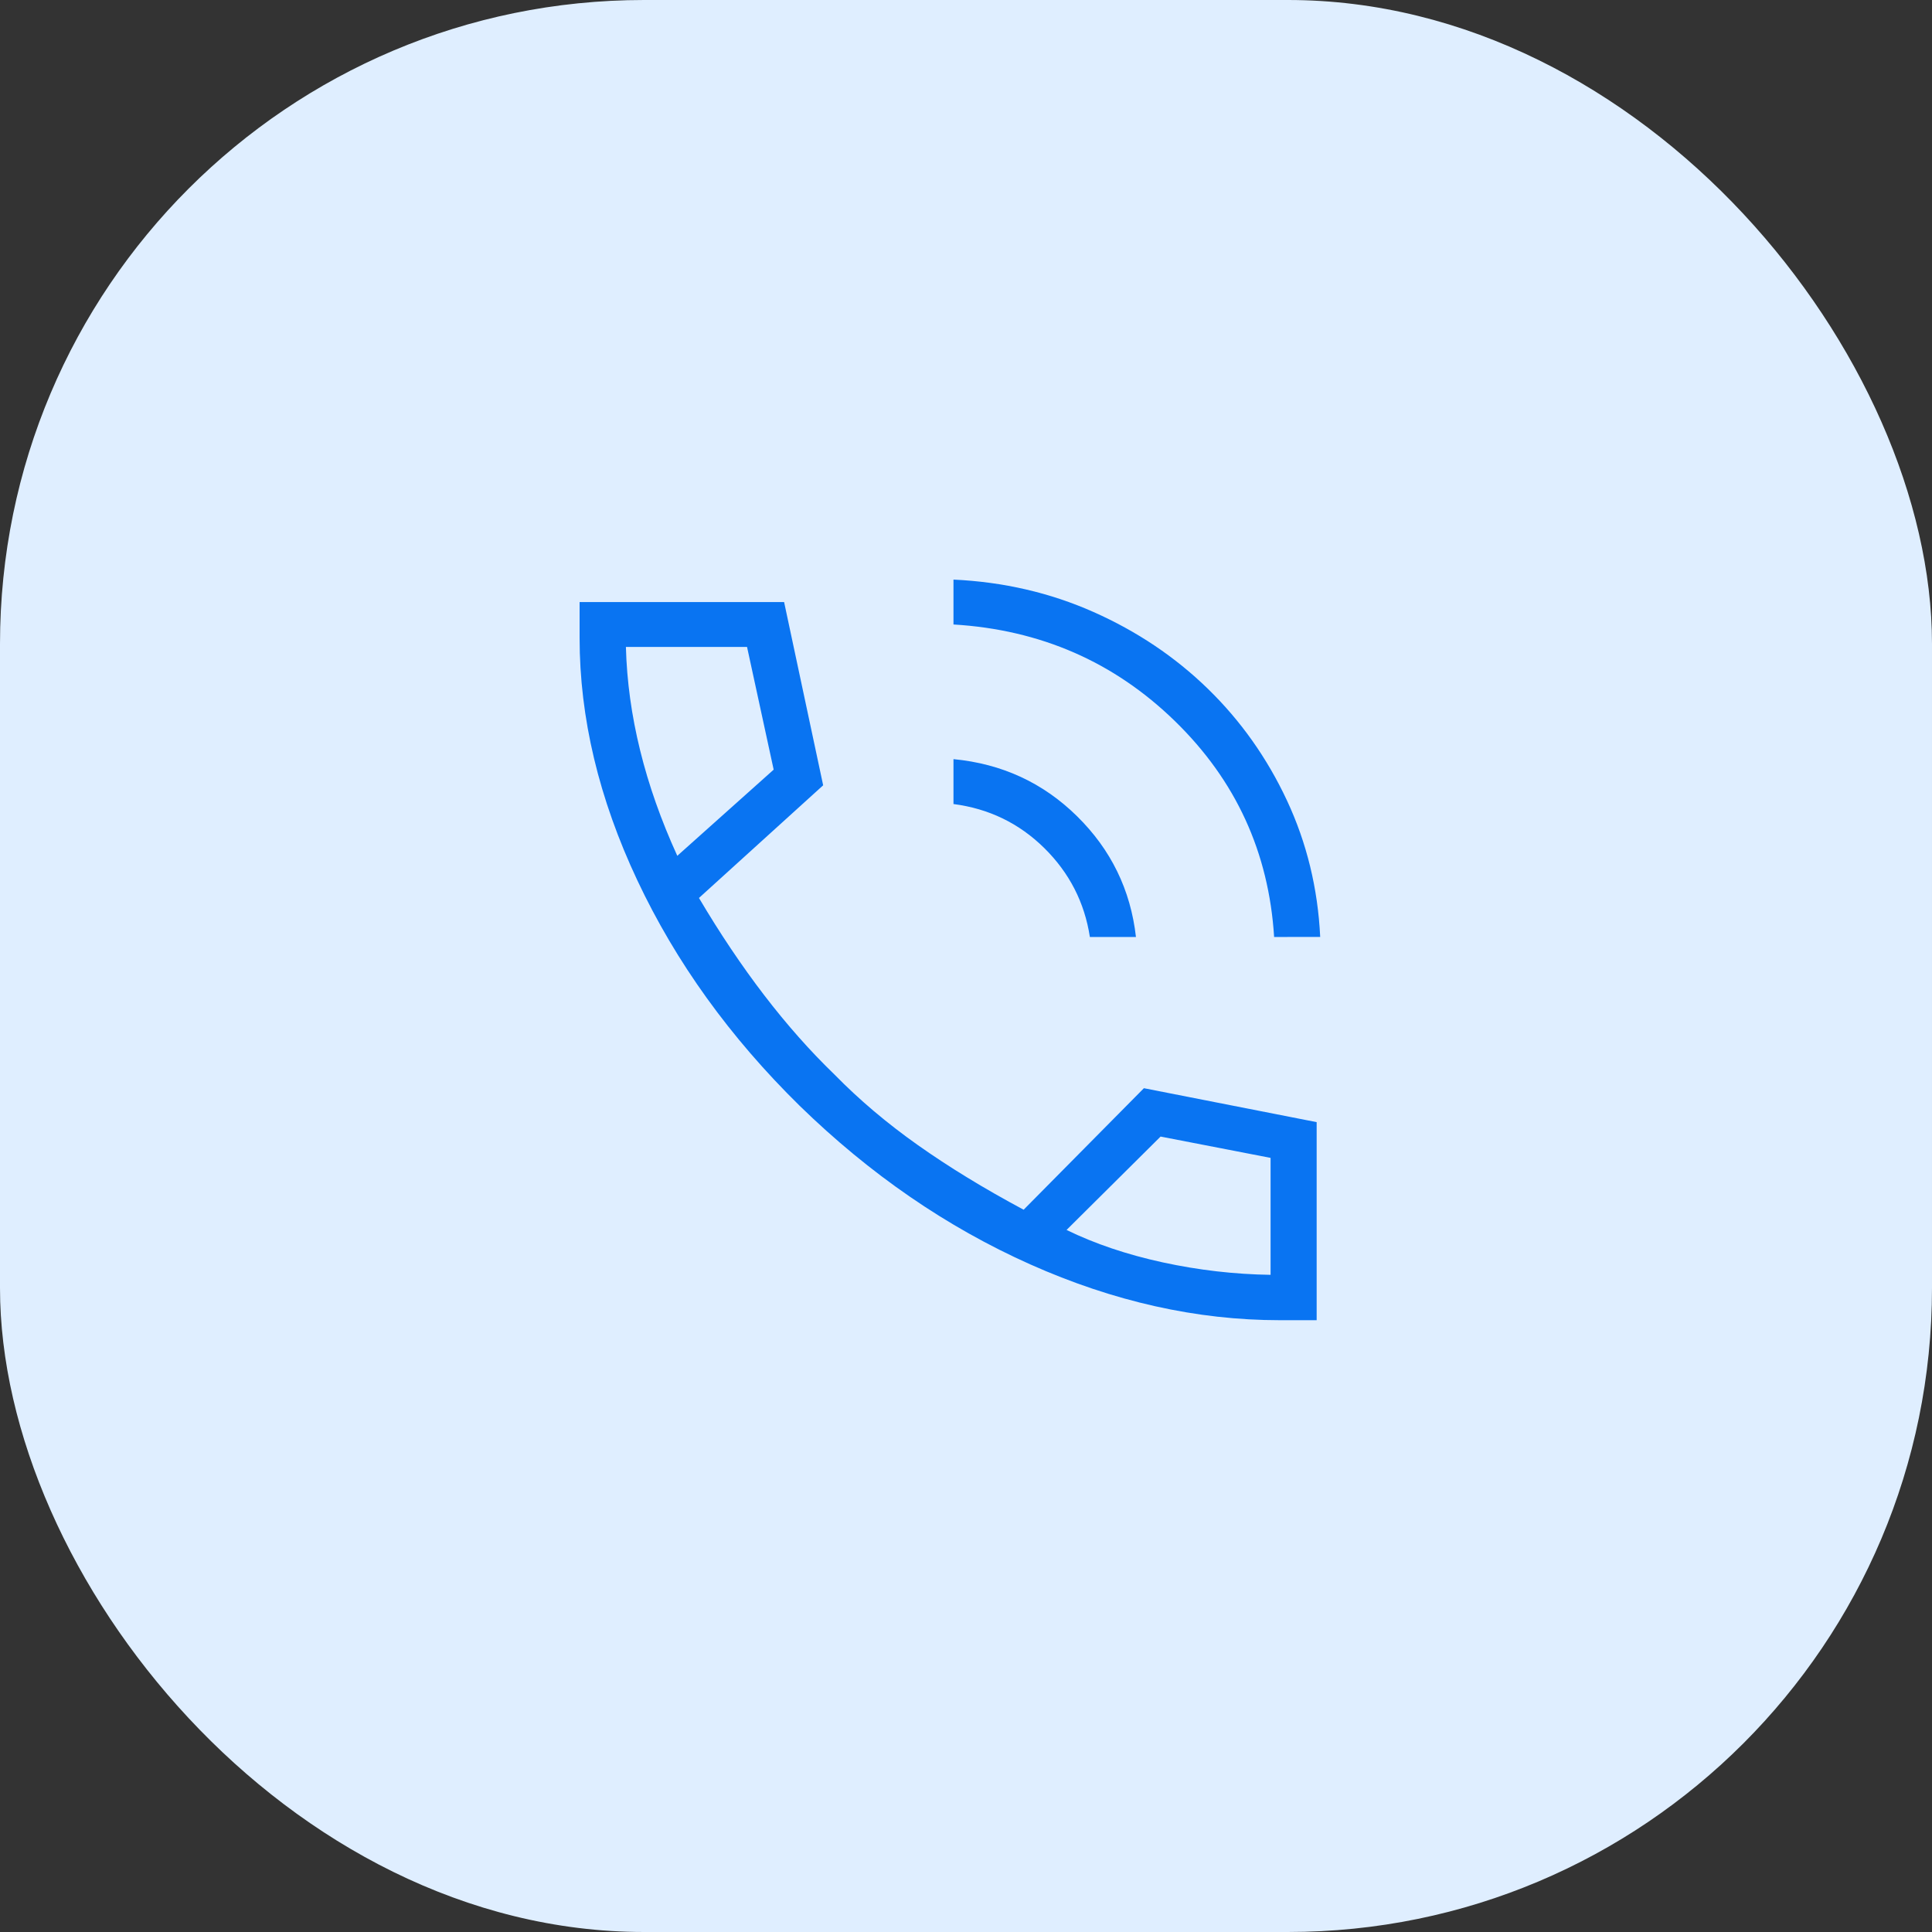
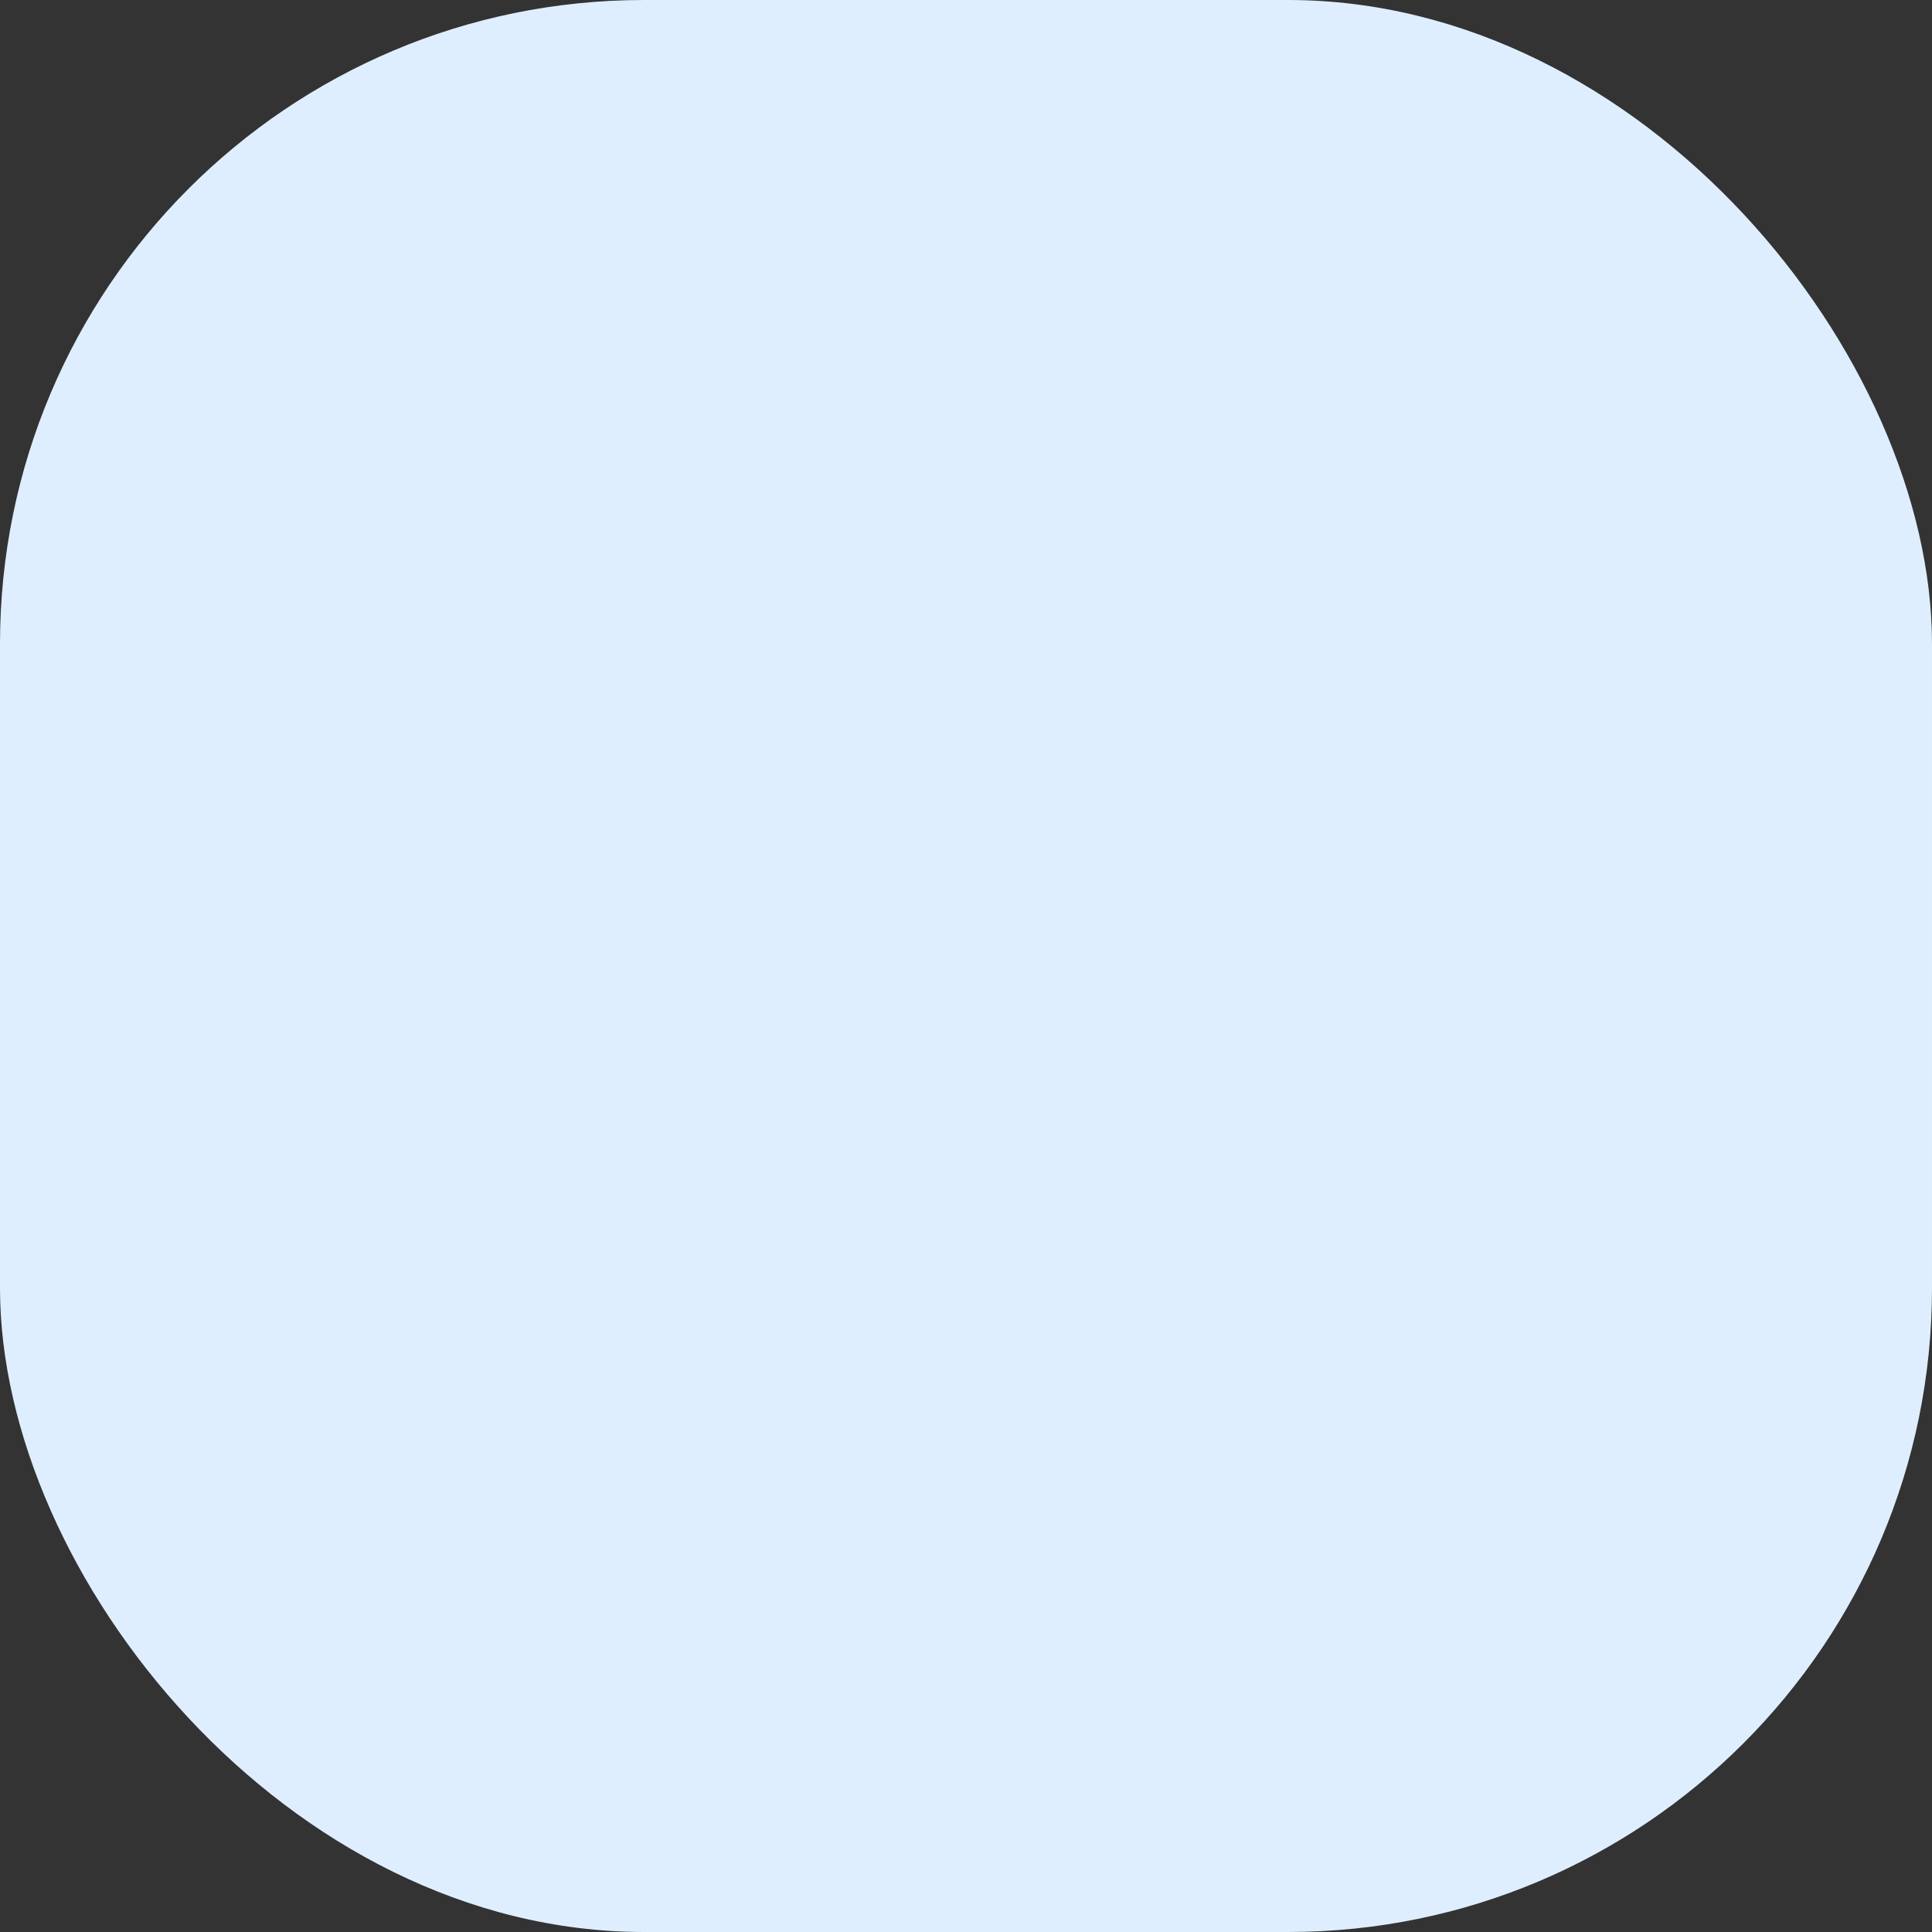
<svg xmlns="http://www.w3.org/2000/svg" width="60" height="60" viewBox="0 0 60 60" fill="none">
  <rect x="0" y="0" width="60" height="60" fill="#333333" stroke="none" />
  <rect width="60" height="60" rx="20" fill="#DFEEFF" />
-   <path d="M39.569 29.099C39.404 26.469 38.378 24.234 36.489 22.395C34.601 20.556 32.308 19.556 29.611 19.394V18C31.161 18.072 32.61 18.407 33.96 19.006C35.311 19.606 36.496 20.402 37.515 21.394C38.534 22.387 39.351 23.541 39.967 24.858C40.582 26.174 40.927 27.587 41 29.097L39.569 29.099ZM33.847 29.099C33.682 28.026 33.21 27.106 32.431 26.337C31.651 25.569 30.712 25.113 29.611 24.97V23.576C31.113 23.719 32.392 24.309 33.446 25.346C34.501 26.383 35.112 27.634 35.278 29.099H33.847ZM39.745 41C37.168 41 34.585 40.422 31.994 39.266C29.404 38.11 27.017 36.468 24.834 34.341C22.669 32.214 20.989 29.881 19.794 27.342C18.598 24.802 18 22.292 18 19.812V18.697H24.351L25.564 24.388L21.707 27.887C22.359 28.989 23.035 29.996 23.734 30.908C24.433 31.82 25.161 32.642 25.919 33.374C26.683 34.154 27.546 34.884 28.505 35.562C29.465 36.241 30.559 36.91 31.79 37.569L35.525 33.795L40.89 34.849V41H39.745ZM21.034 26.578L24.027 23.902L23.2 20.091H19.438C19.466 21.154 19.614 22.225 19.88 23.304C20.145 24.382 20.53 25.473 21.034 26.578ZM33.123 38.197C34.003 38.627 35 38.963 36.113 39.205C37.226 39.446 38.341 39.575 39.459 39.591V35.959L36.043 35.297L33.123 38.197Z" fill="#0974F2" />
</svg>